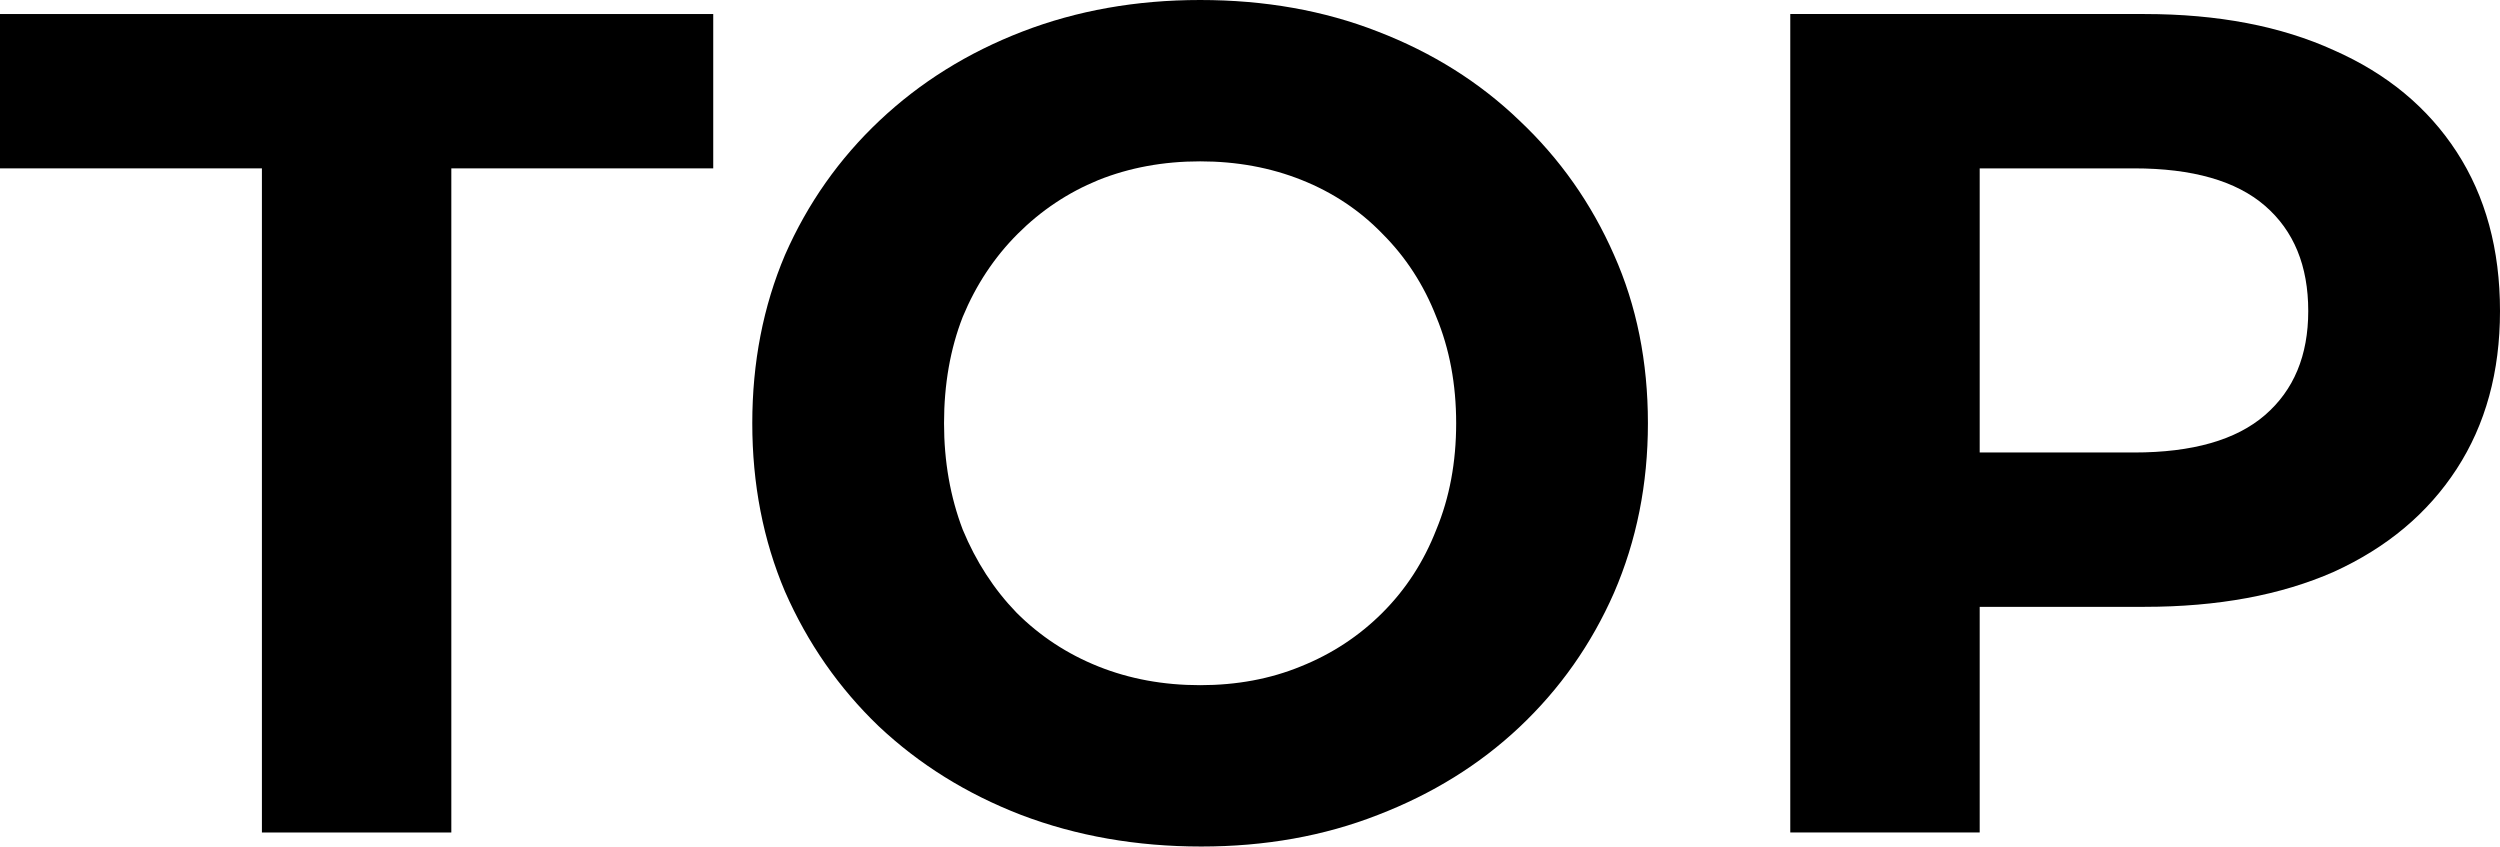
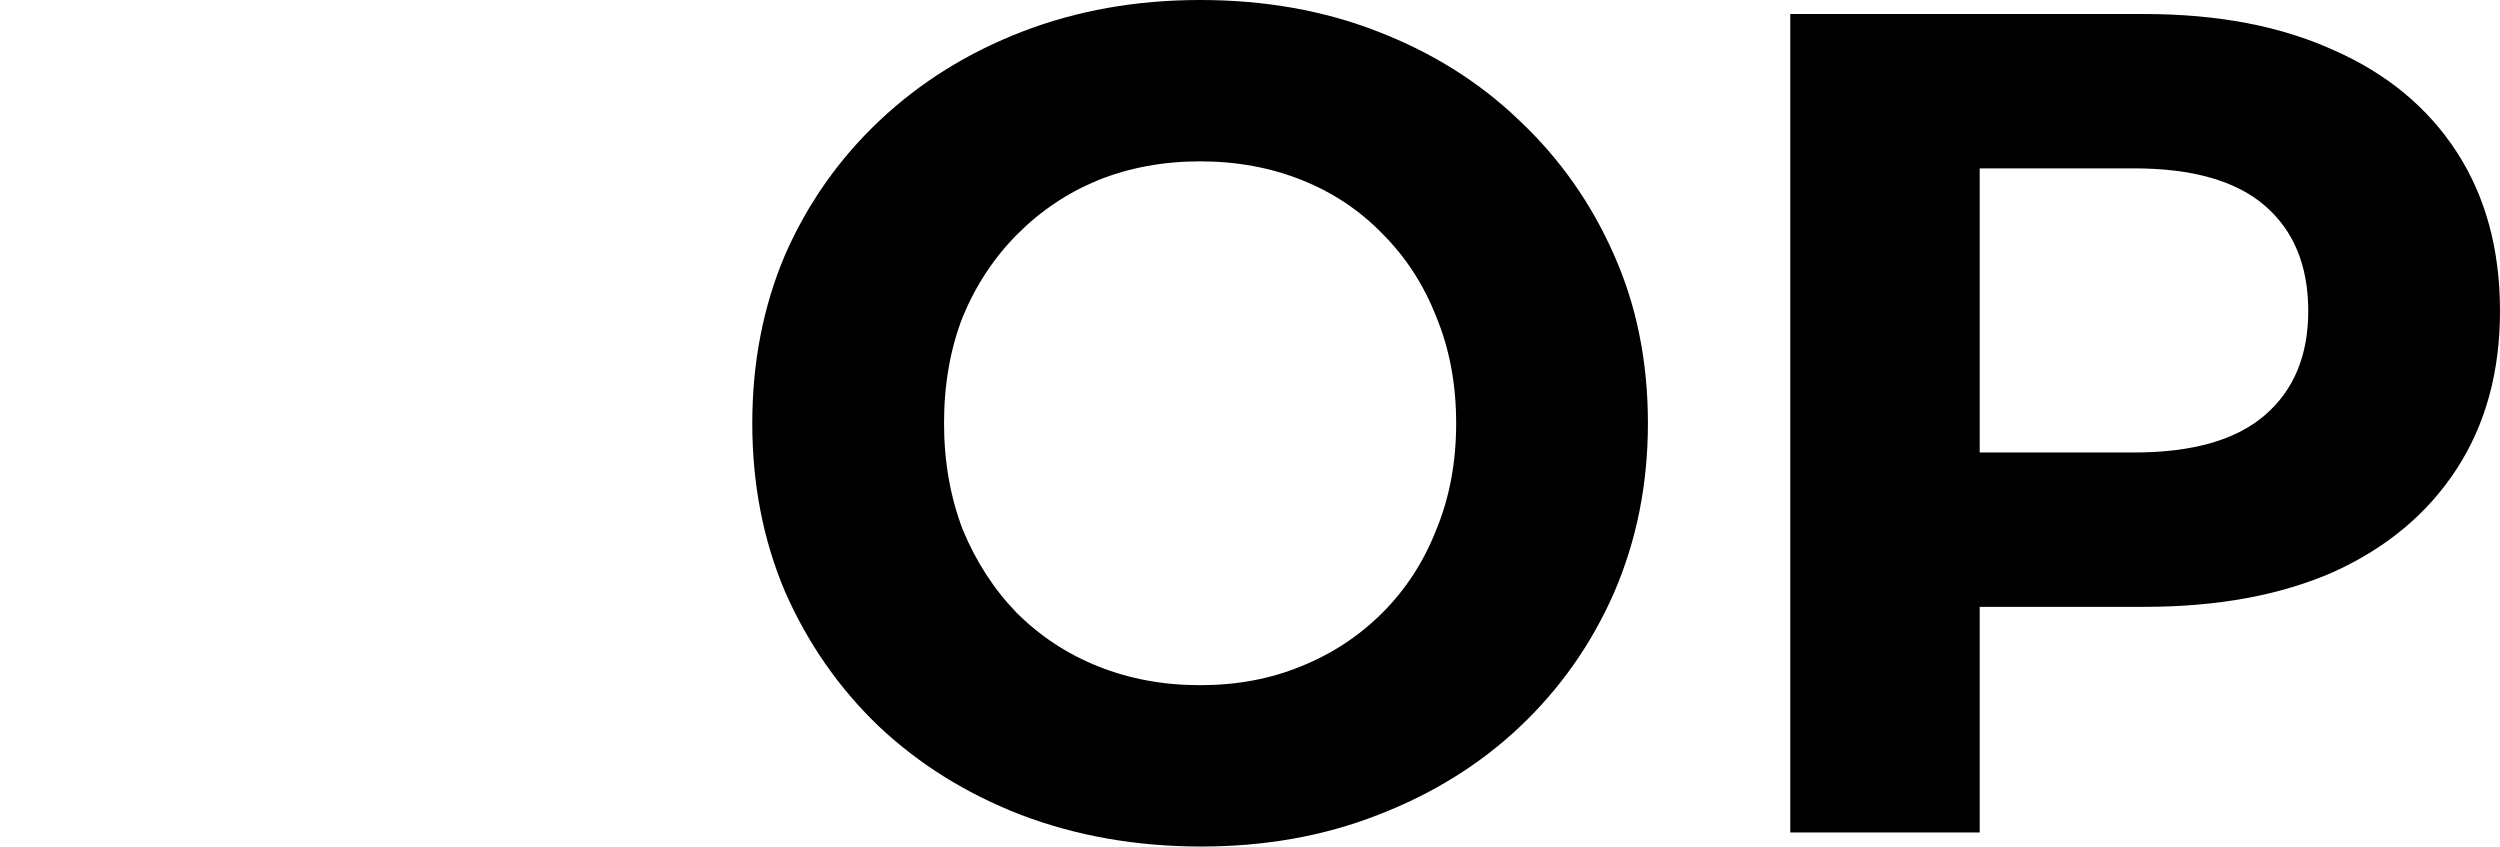
<svg xmlns="http://www.w3.org/2000/svg" width="871" height="295" viewBox="0 0 871 295" fill="none">
-   <path d="M91.249 290.042V58.66H0V4.888H248.491V58.66H157.242V290.042H91.249Z" fill="black" />
  <path d="M418.523 294.93C395.982 294.93 375.071 291.264 355.789 283.931C336.779 276.599 320.213 266.279 306.091 252.972C292.241 239.664 281.378 224.049 273.502 206.125C265.898 188.201 262.096 168.648 262.096 147.465C262.096 126.282 265.898 106.729 273.502 88.805C281.378 70.881 292.377 55.265 306.498 41.958C320.62 28.651 337.186 18.331 356.197 10.999C375.207 3.666 395.846 0 418.116 0C440.656 0 461.296 3.666 480.035 10.999C499.045 18.331 515.475 28.651 529.325 41.958C543.447 55.265 554.446 70.881 562.322 88.805C570.197 106.457 574.135 126.011 574.135 147.465C574.135 168.648 570.197 188.337 562.322 206.532C554.446 224.456 543.447 240.072 529.325 253.379C515.475 266.415 499.045 276.599 480.035 283.931C461.296 291.264 440.792 294.93 418.523 294.93ZM418.116 238.714C430.88 238.714 442.557 236.541 453.149 232.196C464.012 227.851 473.517 221.605 481.664 213.458C489.811 205.31 496.057 195.669 500.403 184.535C505.019 173.4 507.328 161.044 507.328 147.465C507.328 133.886 505.019 121.53 500.403 110.395C496.057 99.26 489.811 89.62 481.664 81.472C473.788 73.325 464.419 67.079 453.556 62.734C442.693 58.389 430.88 56.216 418.116 56.216C405.352 56.216 393.538 58.389 382.675 62.734C372.084 67.079 362.714 73.325 354.567 81.472C346.42 89.62 340.038 99.26 335.421 110.395C331.076 121.53 328.903 133.886 328.903 147.465C328.903 160.772 331.076 173.129 335.421 184.535C340.038 195.669 346.284 205.31 354.16 213.458C362.307 221.605 371.812 227.851 382.675 232.196C393.538 236.541 405.352 238.714 418.116 238.714Z" fill="black" />
  <path d="M623.731 290.042V4.888H747.162C772.69 4.888 794.688 9.098 813.155 17.517C831.622 25.664 845.879 37.477 855.928 52.957C865.976 68.437 871 86.904 871 108.358C871 129.541 865.976 147.872 855.928 163.352C845.879 178.832 831.622 190.781 813.155 199.2C794.688 207.347 772.69 211.421 747.162 211.421H660.394L689.724 181.683V290.042H623.731ZM689.724 189.016L660.394 157.649H743.496C763.864 157.649 779.072 153.304 789.12 144.613C799.169 135.923 804.193 123.838 804.193 108.358C804.193 92.607 799.169 80.386 789.12 71.696C779.072 63.005 763.864 58.66 743.496 58.66H660.394L689.724 27.293V189.016Z" fill="black" />
</svg>